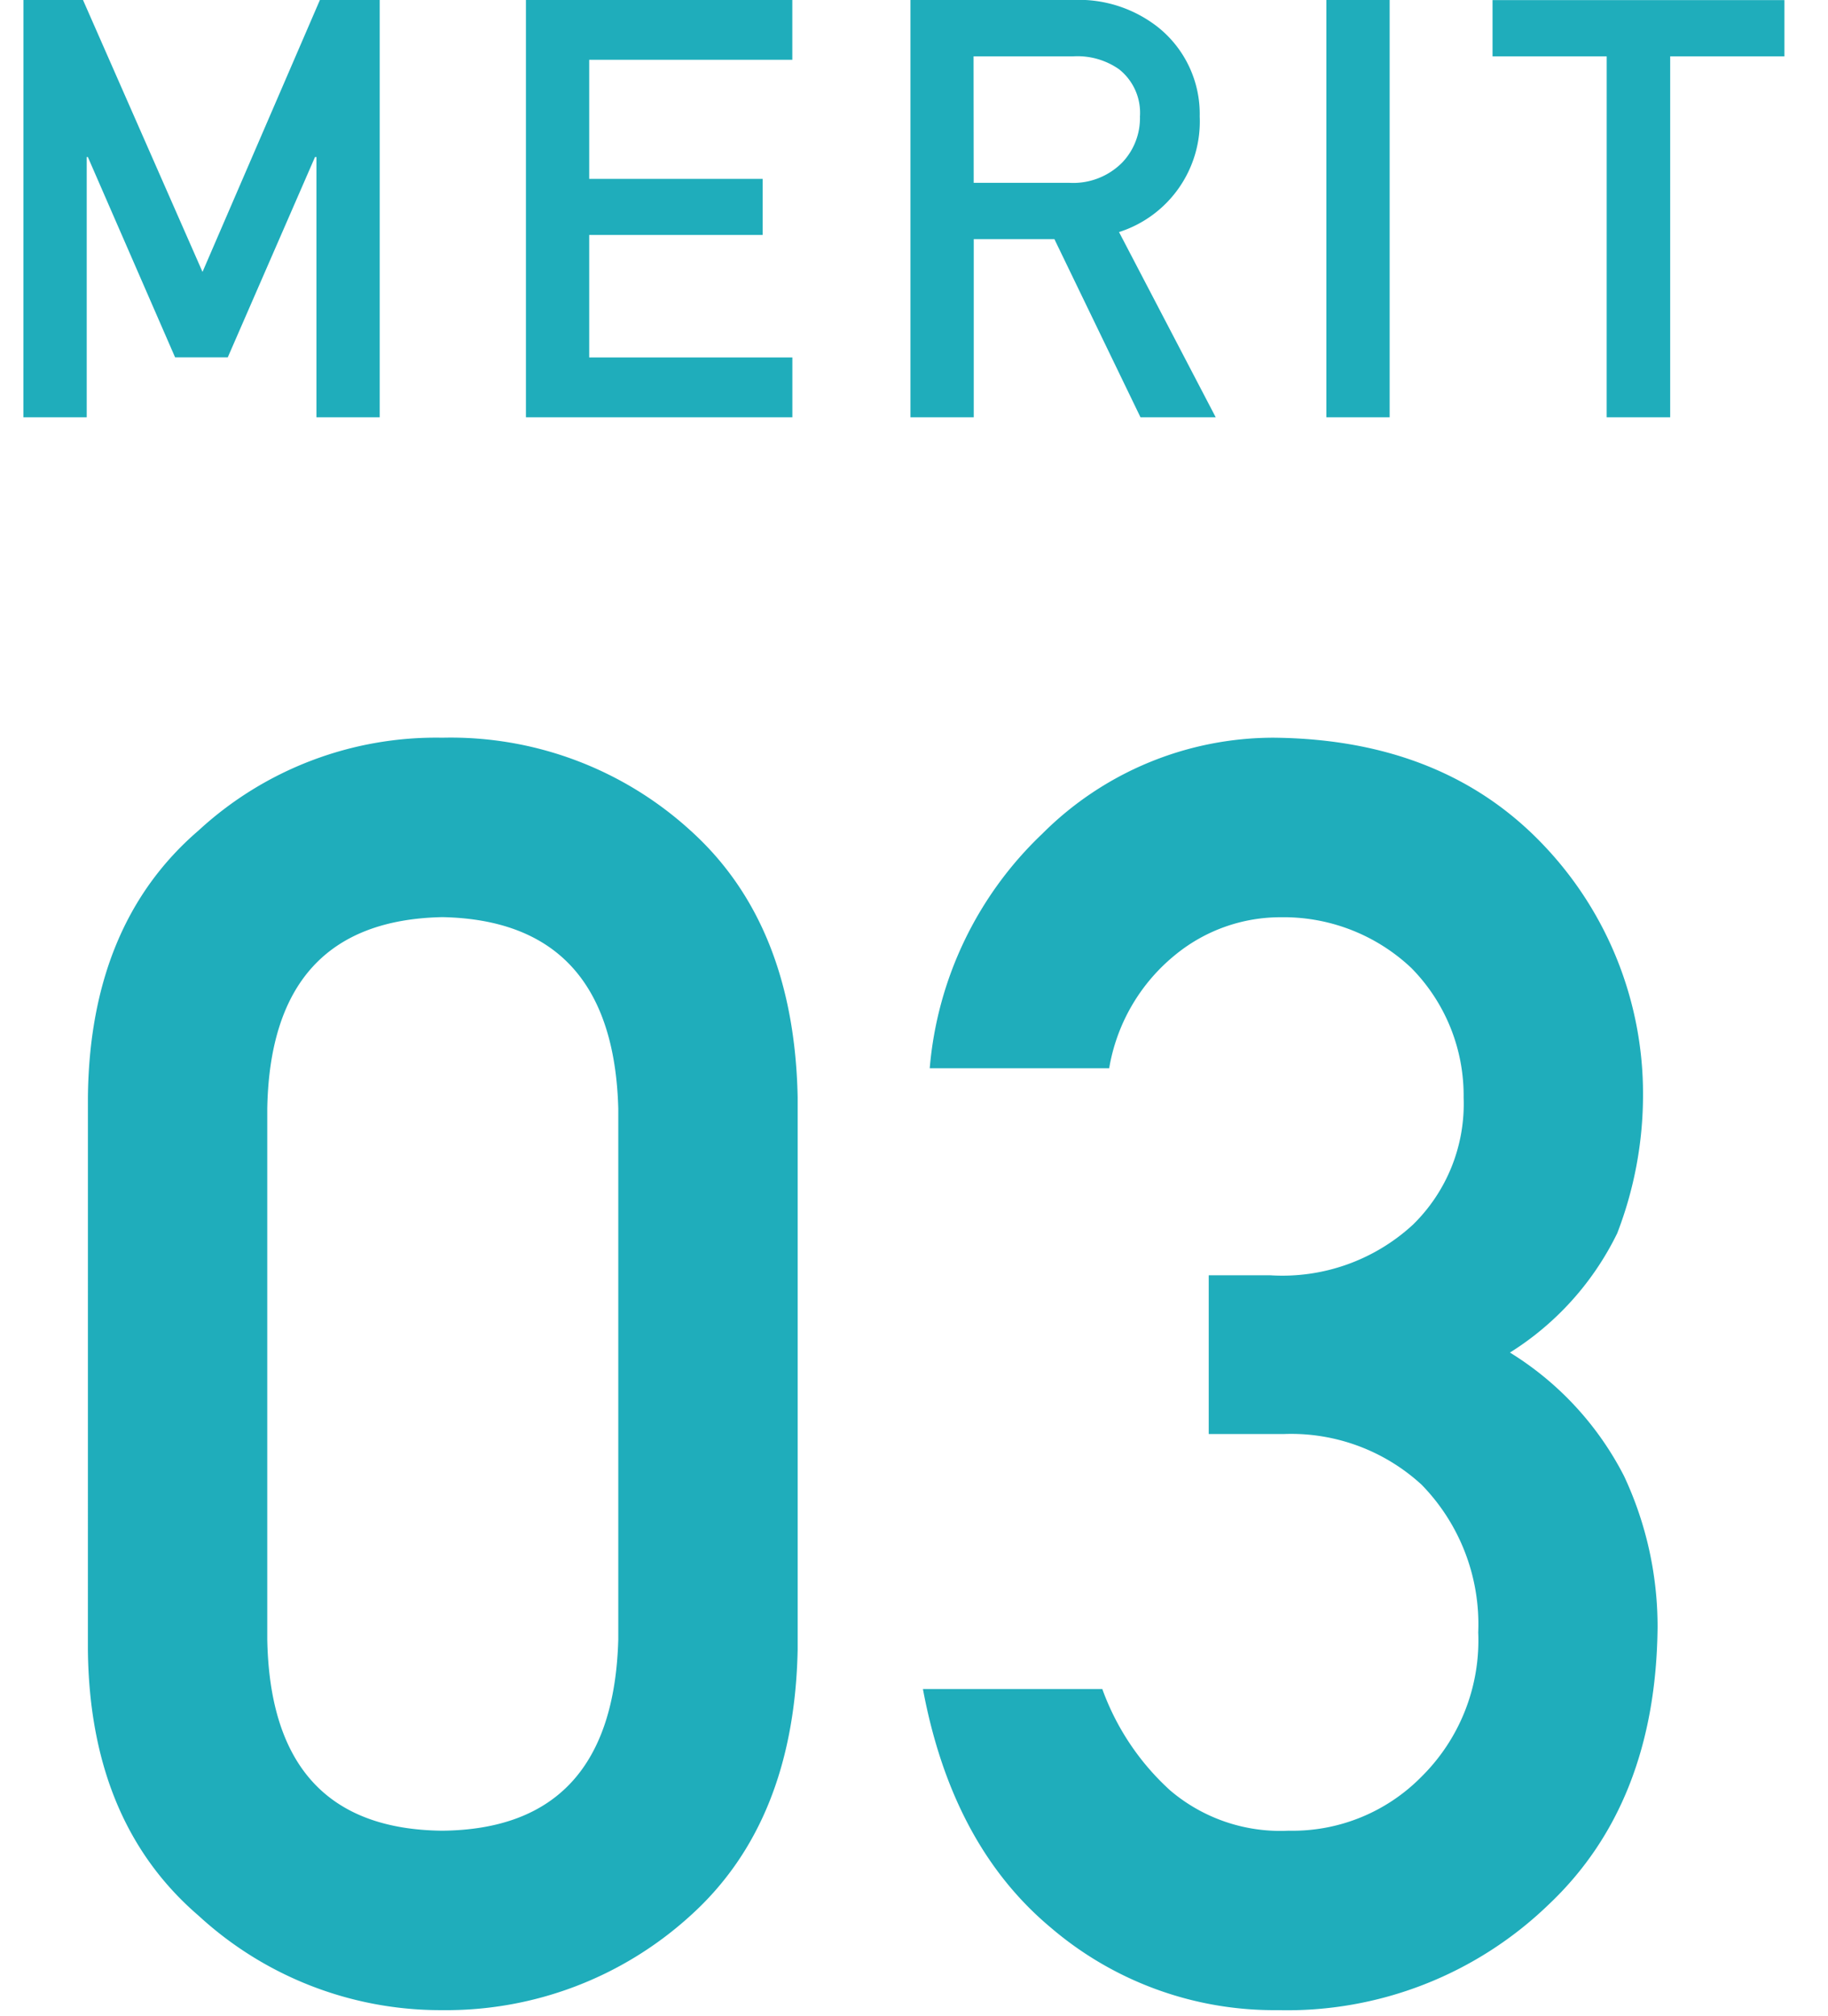
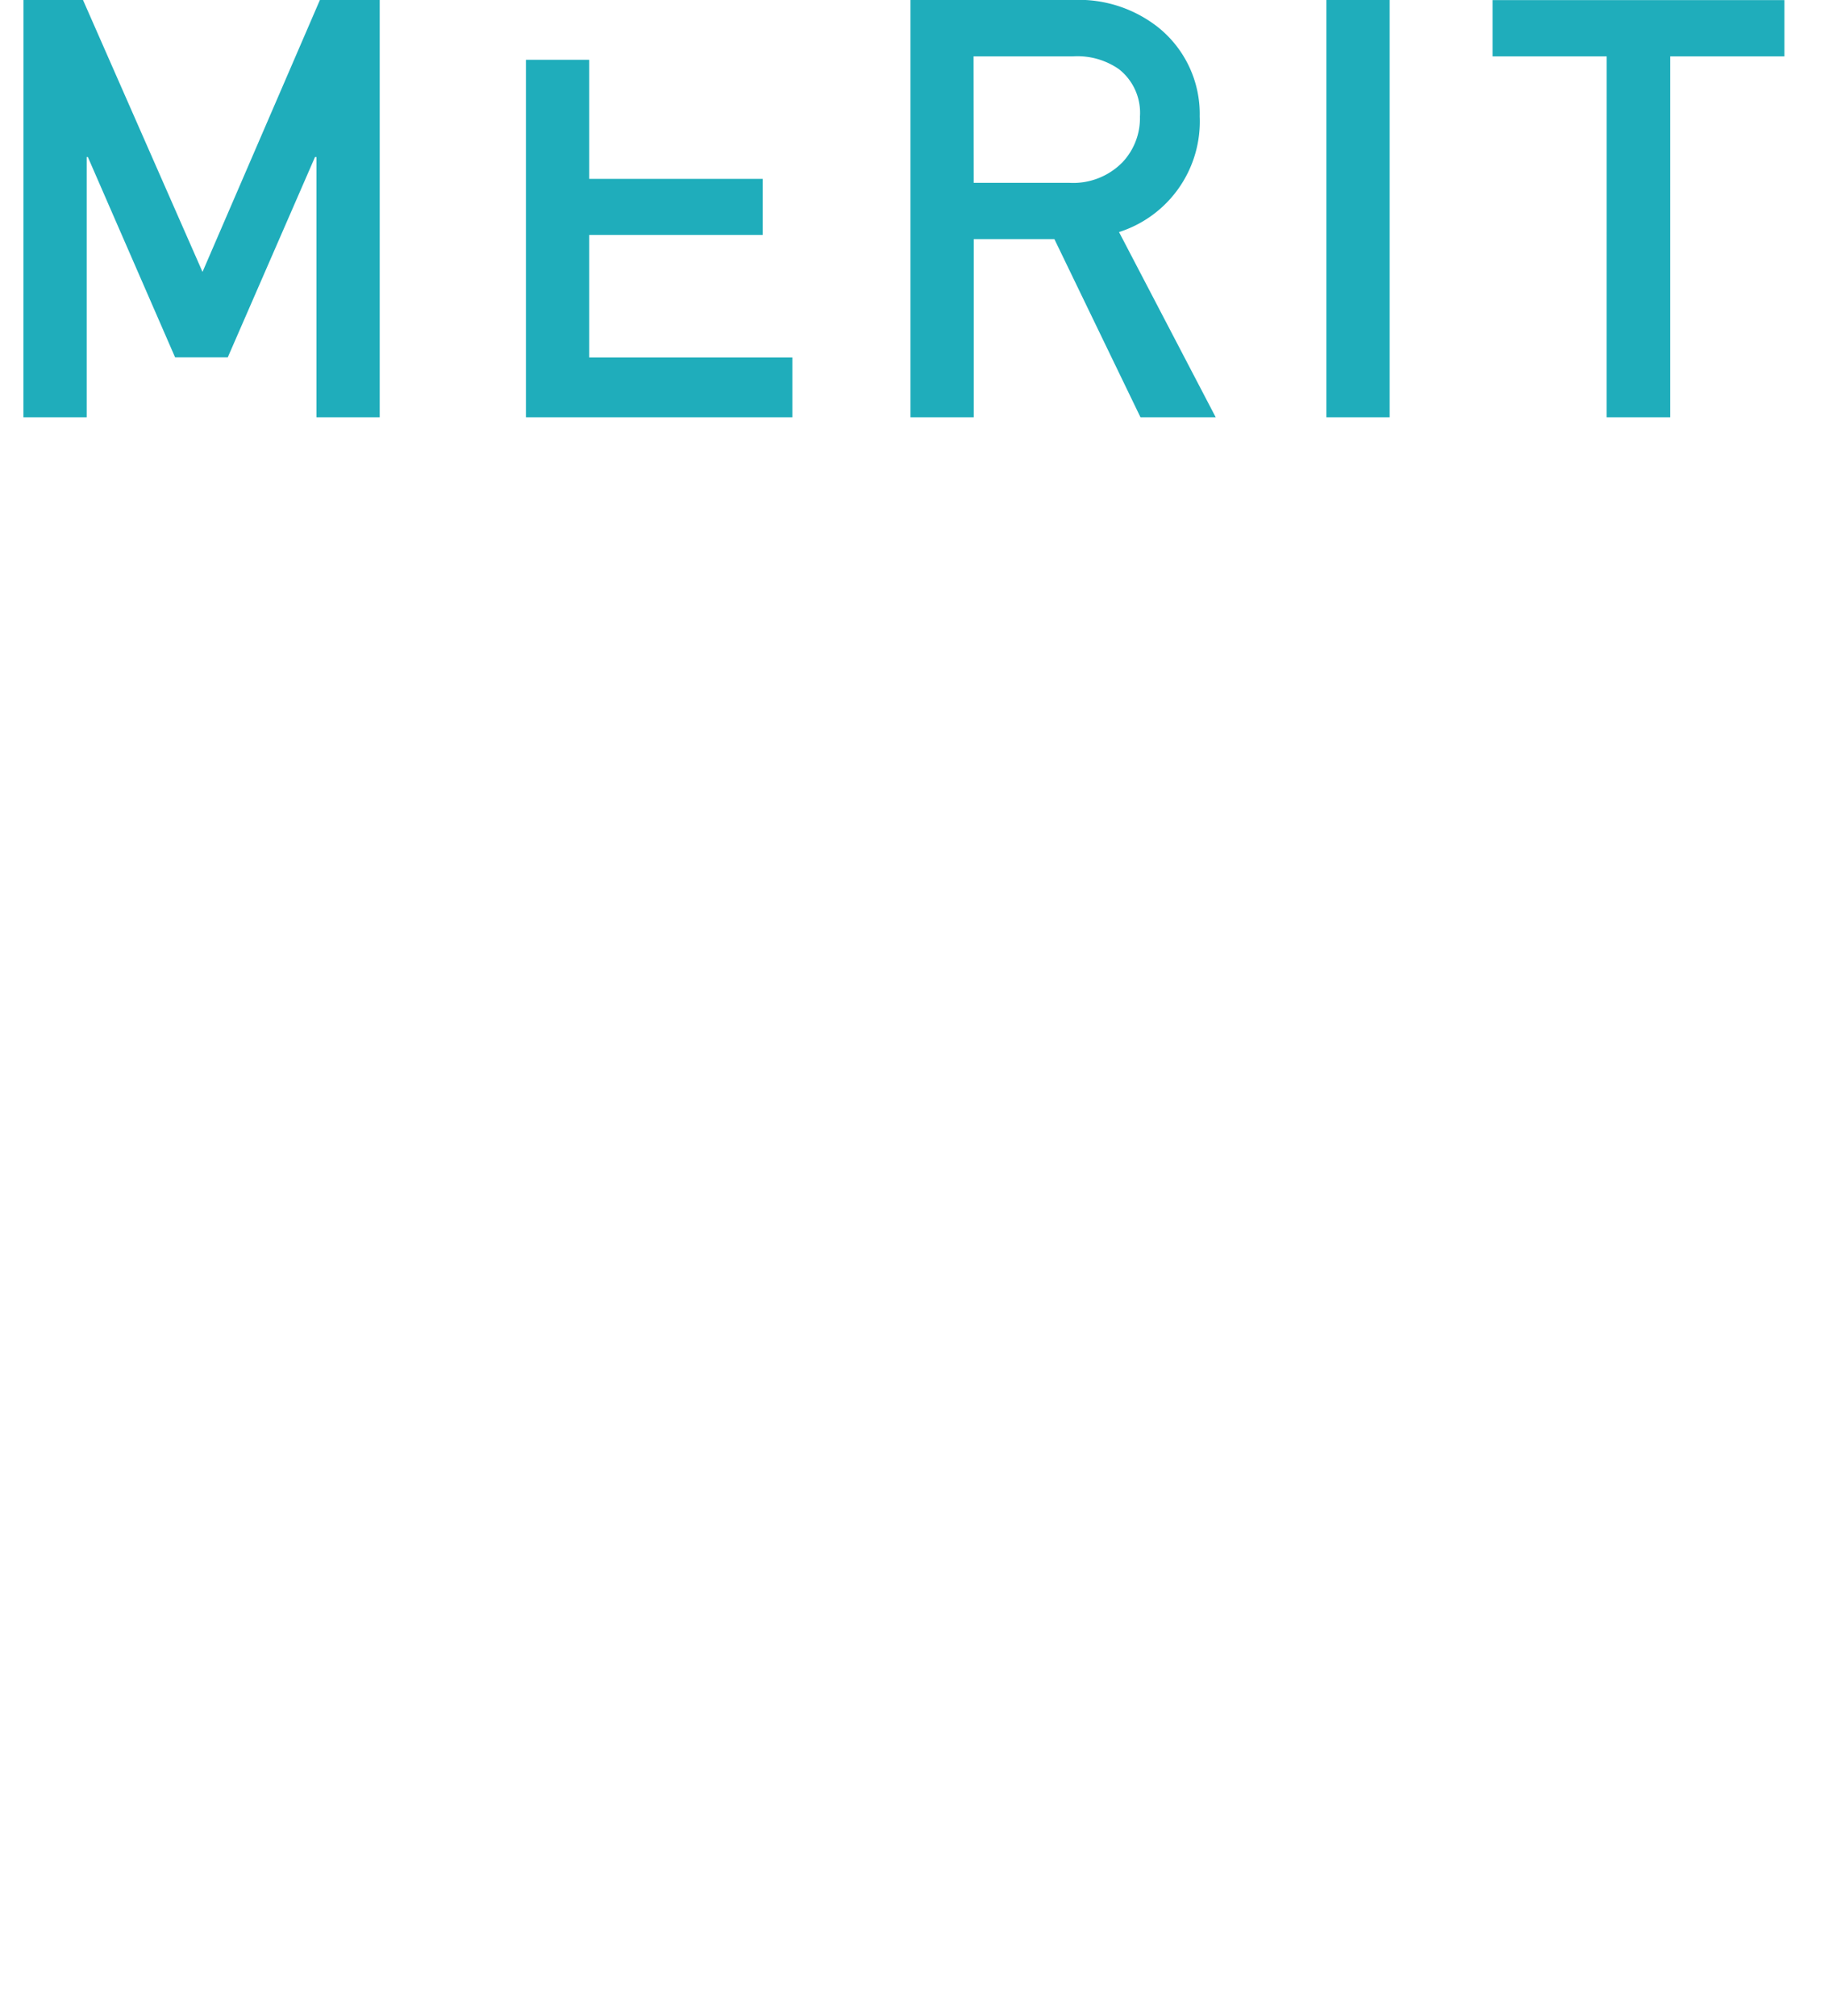
<svg xmlns="http://www.w3.org/2000/svg" width="78" height="86" viewBox="0 0 78 86">
  <g transform="translate(9413 -5805)">
    <g transform="translate(-19.872 9.659)">
-       <path d="M-36.641,0h2.7V-11.1h.049l3.723,8.545h2.246L-24.2-11.1h.061V0h2.7V-17.8h-2.551L-29-6.2l-5.1-11.6h-2.539ZM-15.2,0H-3.831V-2.551H-12.5V-7.776h7.4v-2.393h-7.4v-5.078h8.667V-17.8H-15.2Zm19.1-15.393H8.13a3.094,3.094,0,0,1,1.978.549A2.365,2.365,0,0,1,11-12.83a2.746,2.746,0,0,1-.745,1.953A2.943,2.943,0,0,1,7.983-10H3.906ZM1.208,0h2.7V-7.6H7.349L11.023,0h3.21L10.107-7.9A4.952,4.952,0,0,0,13.55-12.83a4.733,4.733,0,0,0-1.77-3.8A5.467,5.467,0,0,0,8.154-17.8H1.208ZM18.955,0h2.7V-17.8h-2.7Zm11.96,0h2.71V-15.393H38.5v-2.4H26.045v2.4h4.871Z" transform="translate(-9355.487 5813.139)" fill="#1fadbb" />
-       <path d="M-11.26-15.381q-.22,8.093-7.507,8.167-7.324-.073-7.471-8.167V-38.013q.146-8.02,7.471-8.167,7.288.146,7.507,8.167Zm-22.632.439q.073,7.361,4.724,11.353A15.238,15.238,0,0,0-18.768.439,15.471,15.471,0,0,0-8.184-3.589q4.431-3.992,4.578-11.353V-38.489q-.146-7.4-4.578-11.389a15.185,15.185,0,0,0-10.583-3.955,14.948,14.948,0,0,0-10.4,3.955q-4.651,3.992-4.724,11.389Zm47.826-9.192h3.223a8.232,8.232,0,0,1,5.859,2.161,8.513,8.513,0,0,1,2.417,6.3,8.167,8.167,0,0,1-2.417,6.152,7.715,7.715,0,0,1-5.676,2.307,7.249,7.249,0,0,1-5.054-1.721,10.789,10.789,0,0,1-2.893-4.321H1.739Q2.984-6.592,7.2-3.076A14.654,14.654,0,0,0,16.863.439a16.057,16.057,0,0,0,11.572-4.5q4.578-4.321,4.651-11.829a15.13,15.13,0,0,0-1.428-6.445,13.313,13.313,0,0,0-4.871-5.273,12.434,12.434,0,0,0,4.578-5.09,16.387,16.387,0,0,0,1.1-5.933,15.37,15.37,0,0,0-4.175-10.547Q24-53.76,16.717-53.833a13.95,13.95,0,0,0-9.888,4.1,15.591,15.591,0,0,0-4.8,10H9.686A7.921,7.921,0,0,1,12.542-44.6a7.081,7.081,0,0,1,4.468-1.575,7.939,7.939,0,0,1,5.566,2.161,7.74,7.74,0,0,1,2.234,5.53,7.2,7.2,0,0,1-2.161,5.42,8.22,8.22,0,0,1-6.079,2.161H13.934Z" transform="translate(-9355.486 5880.639)" fill="#1fadbb" />
+       <path d="M-36.641,0h2.7V-11.1h.049l3.723,8.545h2.246L-24.2-11.1h.061V0h2.7V-17.8h-2.551L-29-6.2l-5.1-11.6h-2.539ZM-15.2,0H-3.831V-2.551H-12.5V-7.776h7.4v-2.393h-7.4v-5.078h8.667H-15.2Zm19.1-15.393H8.13a3.094,3.094,0,0,1,1.978.549A2.365,2.365,0,0,1,11-12.83a2.746,2.746,0,0,1-.745,1.953A2.943,2.943,0,0,1,7.983-10H3.906ZM1.208,0h2.7V-7.6H7.349L11.023,0h3.21L10.107-7.9A4.952,4.952,0,0,0,13.55-12.83a4.733,4.733,0,0,0-1.77-3.8A5.467,5.467,0,0,0,8.154-17.8H1.208ZM18.955,0h2.7V-17.8h-2.7Zm11.96,0h2.71V-15.393H38.5v-2.4H26.045v2.4h4.871Z" transform="translate(-9355.487 5813.139)" fill="#1fadbb" />
    </g>
    <rect width="78" height="86" transform="translate(-9413 5805)" fill="none" />
  </g>
</svg>